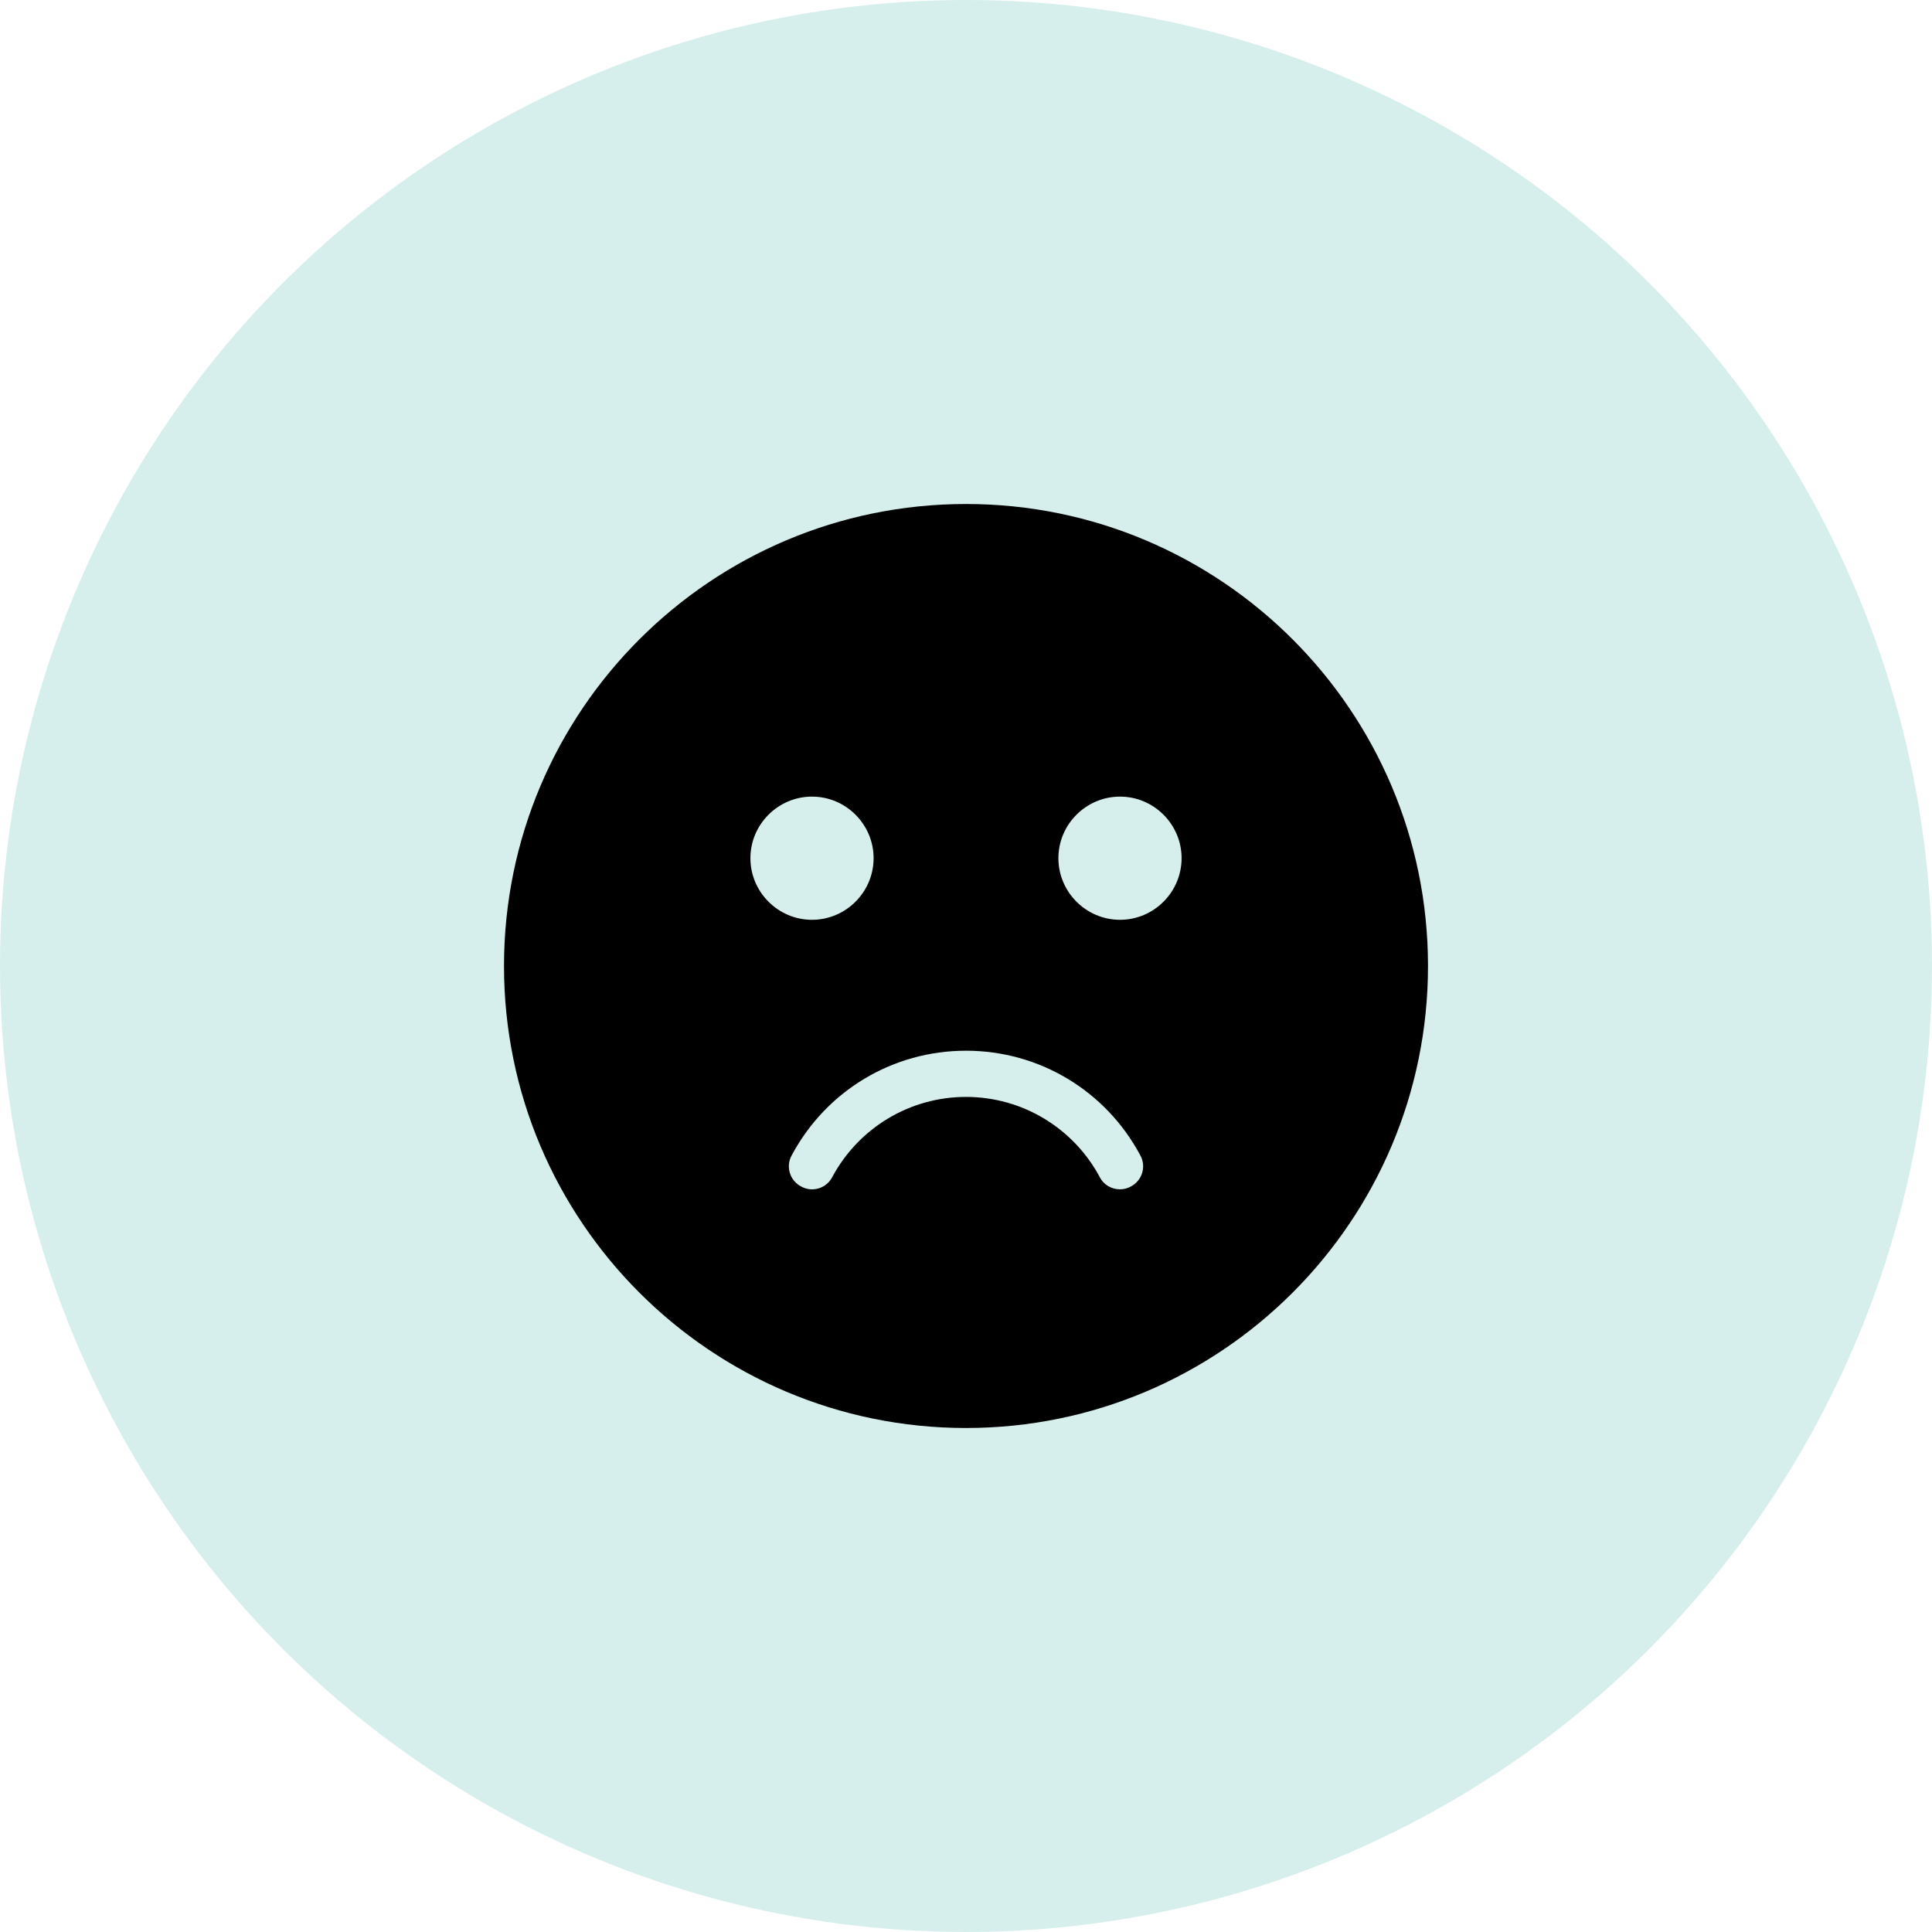
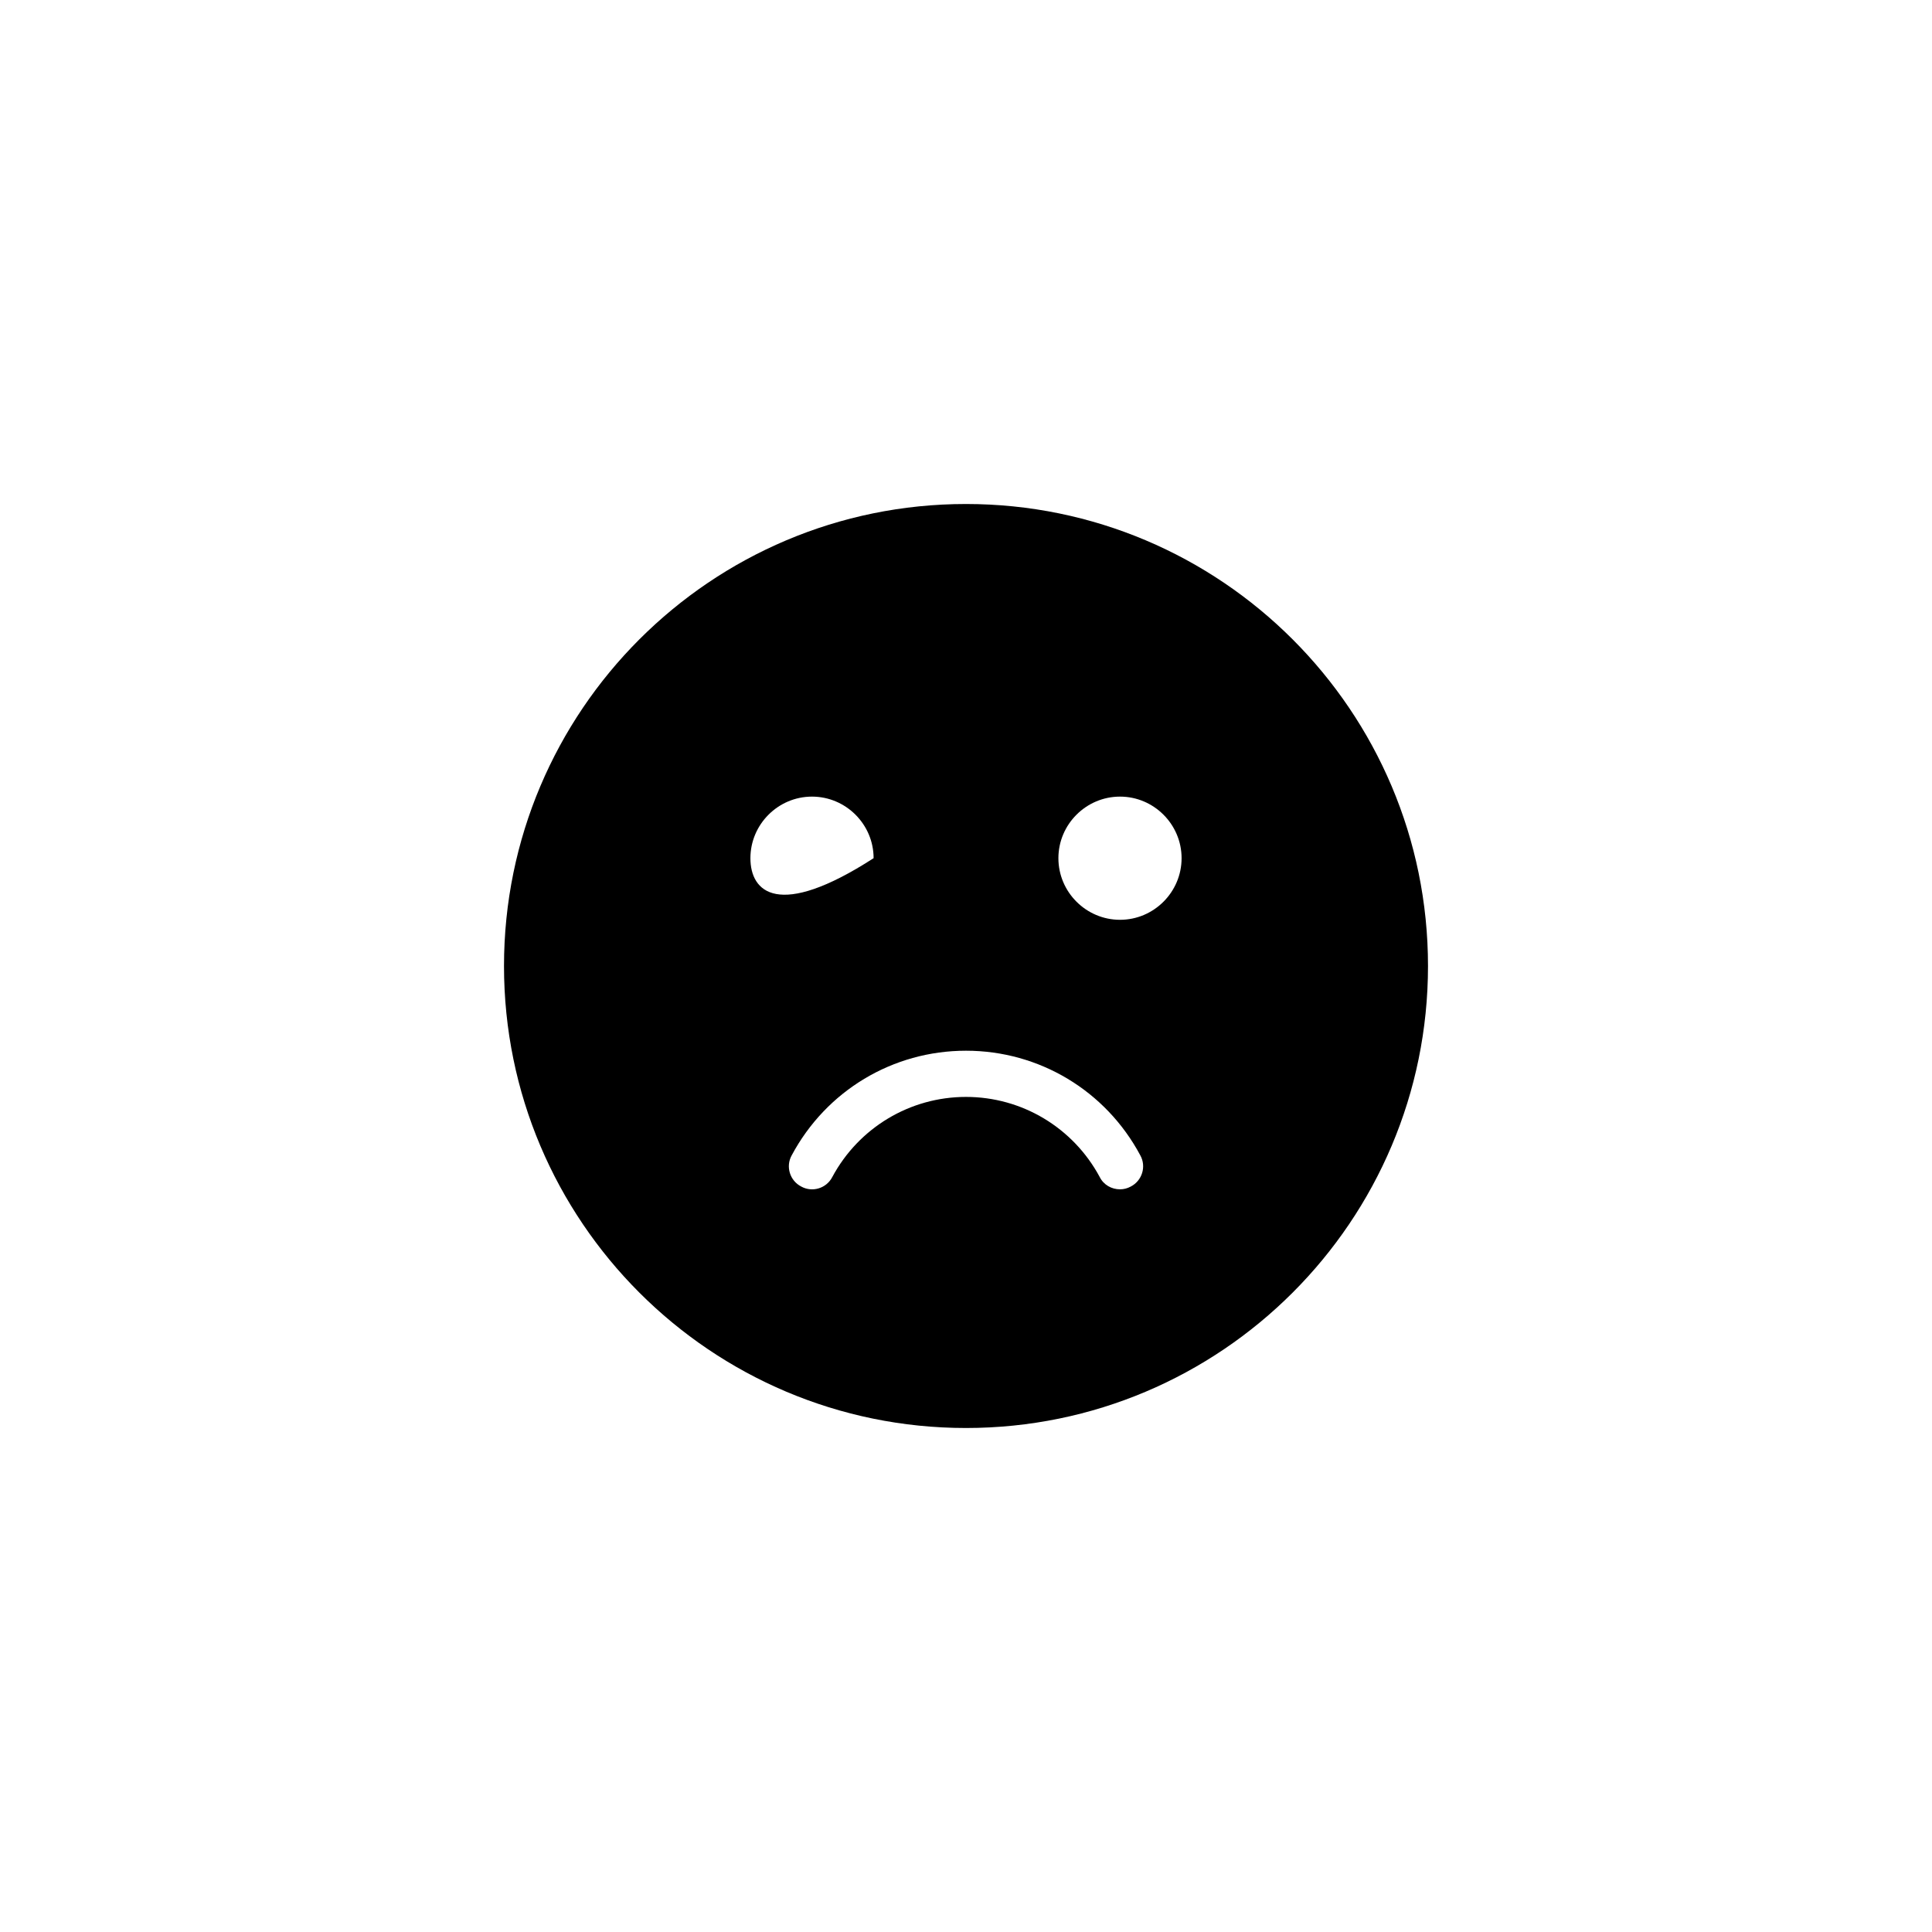
<svg xmlns="http://www.w3.org/2000/svg" width="46" height="46" viewBox="0 0 46 46" fill="none">
-   <circle cx="23" cy="23" r="23" fill="#D6EFEC" />
-   <path d="M23 12C16.928 12 12 16.928 12 23C12 29.072 16.928 34 23 34C29.072 34 34 29.072 34 23C34 16.928 29.072 12 23 12ZM17.867 20.433C17.867 19.627 18.527 18.967 19.333 18.967C20.14 18.967 20.8 19.627 20.8 20.433C20.8 21.24 20.14 21.9 19.333 21.9C18.527 21.9 17.867 21.24 17.867 20.433ZM26.923 28.251C26.843 28.295 26.755 28.317 26.667 28.317C26.469 28.317 26.278 28.214 26.183 28.023C25.552 26.85 24.335 26.117 23 26.117C21.665 26.117 20.448 26.85 19.817 28.023C19.678 28.295 19.341 28.397 19.077 28.251C18.805 28.111 18.703 27.774 18.849 27.51C19.671 25.97 21.255 25.017 23 25.017C24.745 25.017 26.329 25.97 27.151 27.51C27.297 27.774 27.195 28.111 26.923 28.251ZM26.667 21.9C25.86 21.9 25.2 21.24 25.2 20.433C25.2 19.627 25.86 18.967 26.667 18.967C27.473 18.967 28.133 19.627 28.133 20.433C28.133 21.24 27.473 21.9 26.667 21.9Z" fill="black" />
+   <path d="M23 12C16.928 12 12 16.928 12 23C12 29.072 16.928 34 23 34C29.072 34 34 29.072 34 23C34 16.928 29.072 12 23 12ZM17.867 20.433C17.867 19.627 18.527 18.967 19.333 18.967C20.14 18.967 20.8 19.627 20.8 20.433C18.527 21.9 17.867 21.24 17.867 20.433ZM26.923 28.251C26.843 28.295 26.755 28.317 26.667 28.317C26.469 28.317 26.278 28.214 26.183 28.023C25.552 26.85 24.335 26.117 23 26.117C21.665 26.117 20.448 26.85 19.817 28.023C19.678 28.295 19.341 28.397 19.077 28.251C18.805 28.111 18.703 27.774 18.849 27.51C19.671 25.97 21.255 25.017 23 25.017C24.745 25.017 26.329 25.97 27.151 27.51C27.297 27.774 27.195 28.111 26.923 28.251ZM26.667 21.9C25.86 21.9 25.2 21.24 25.2 20.433C25.2 19.627 25.86 18.967 26.667 18.967C27.473 18.967 28.133 19.627 28.133 20.433C28.133 21.24 27.473 21.9 26.667 21.9Z" fill="black" />
</svg>